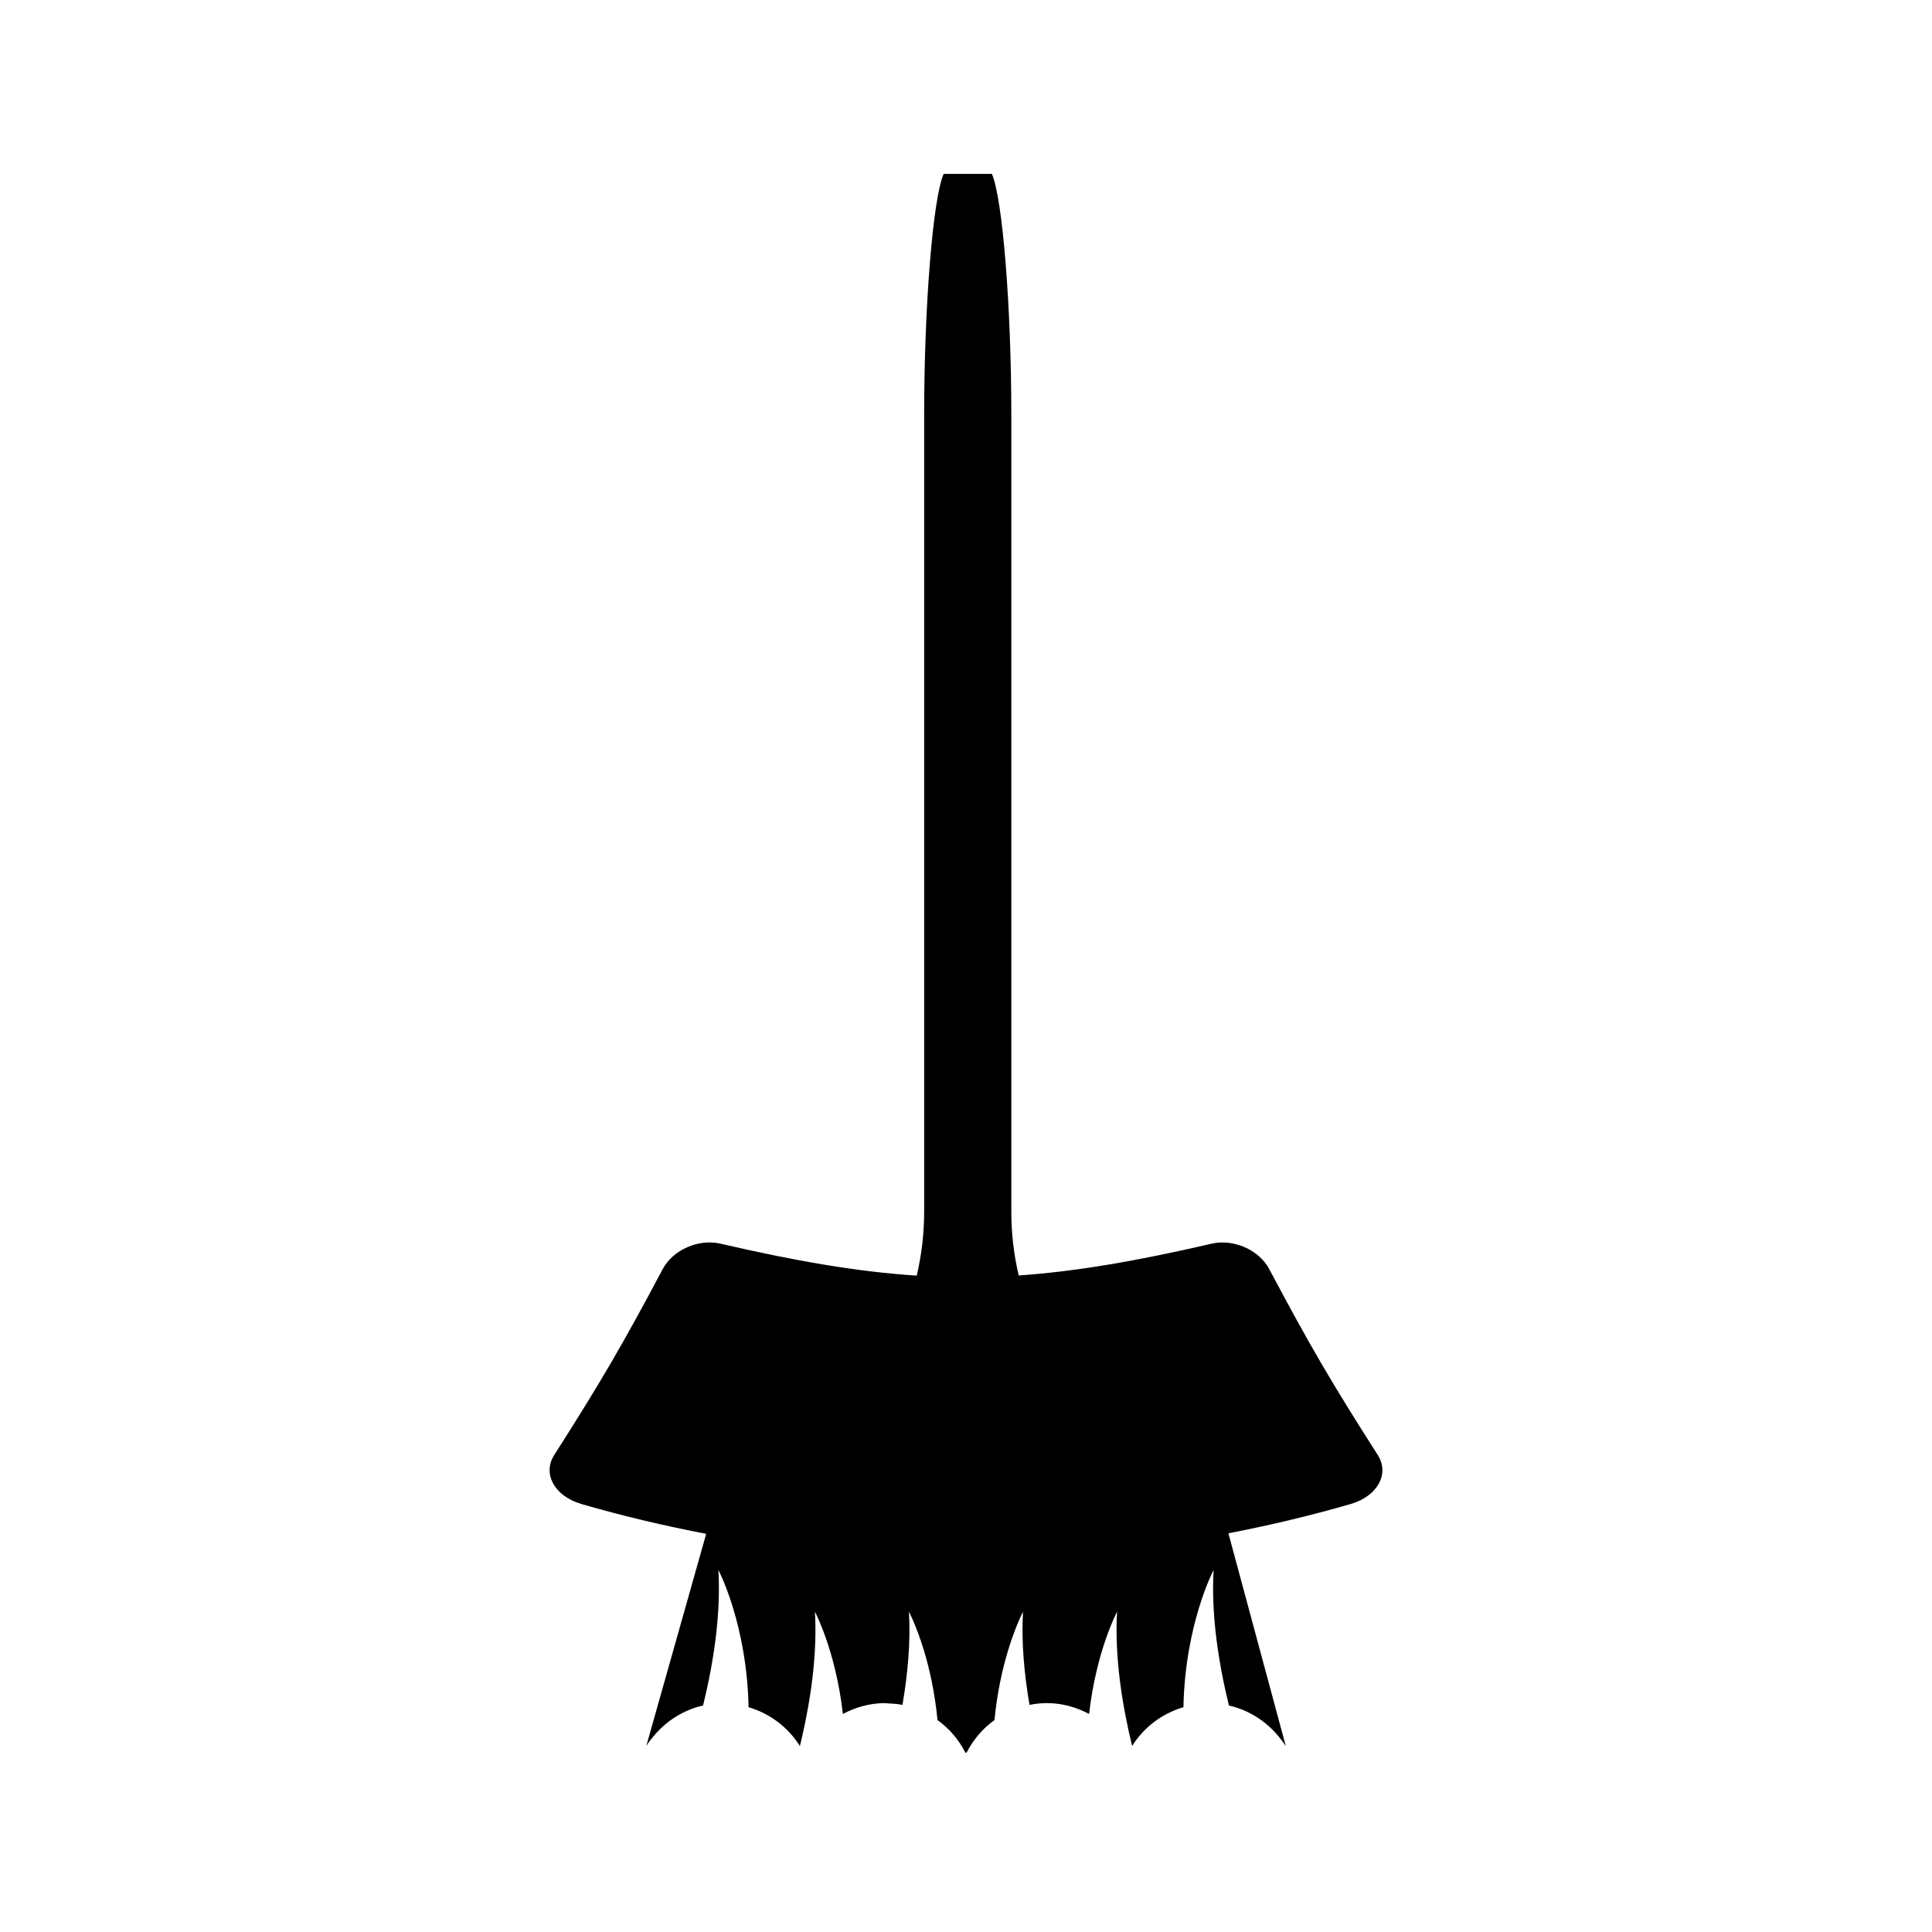
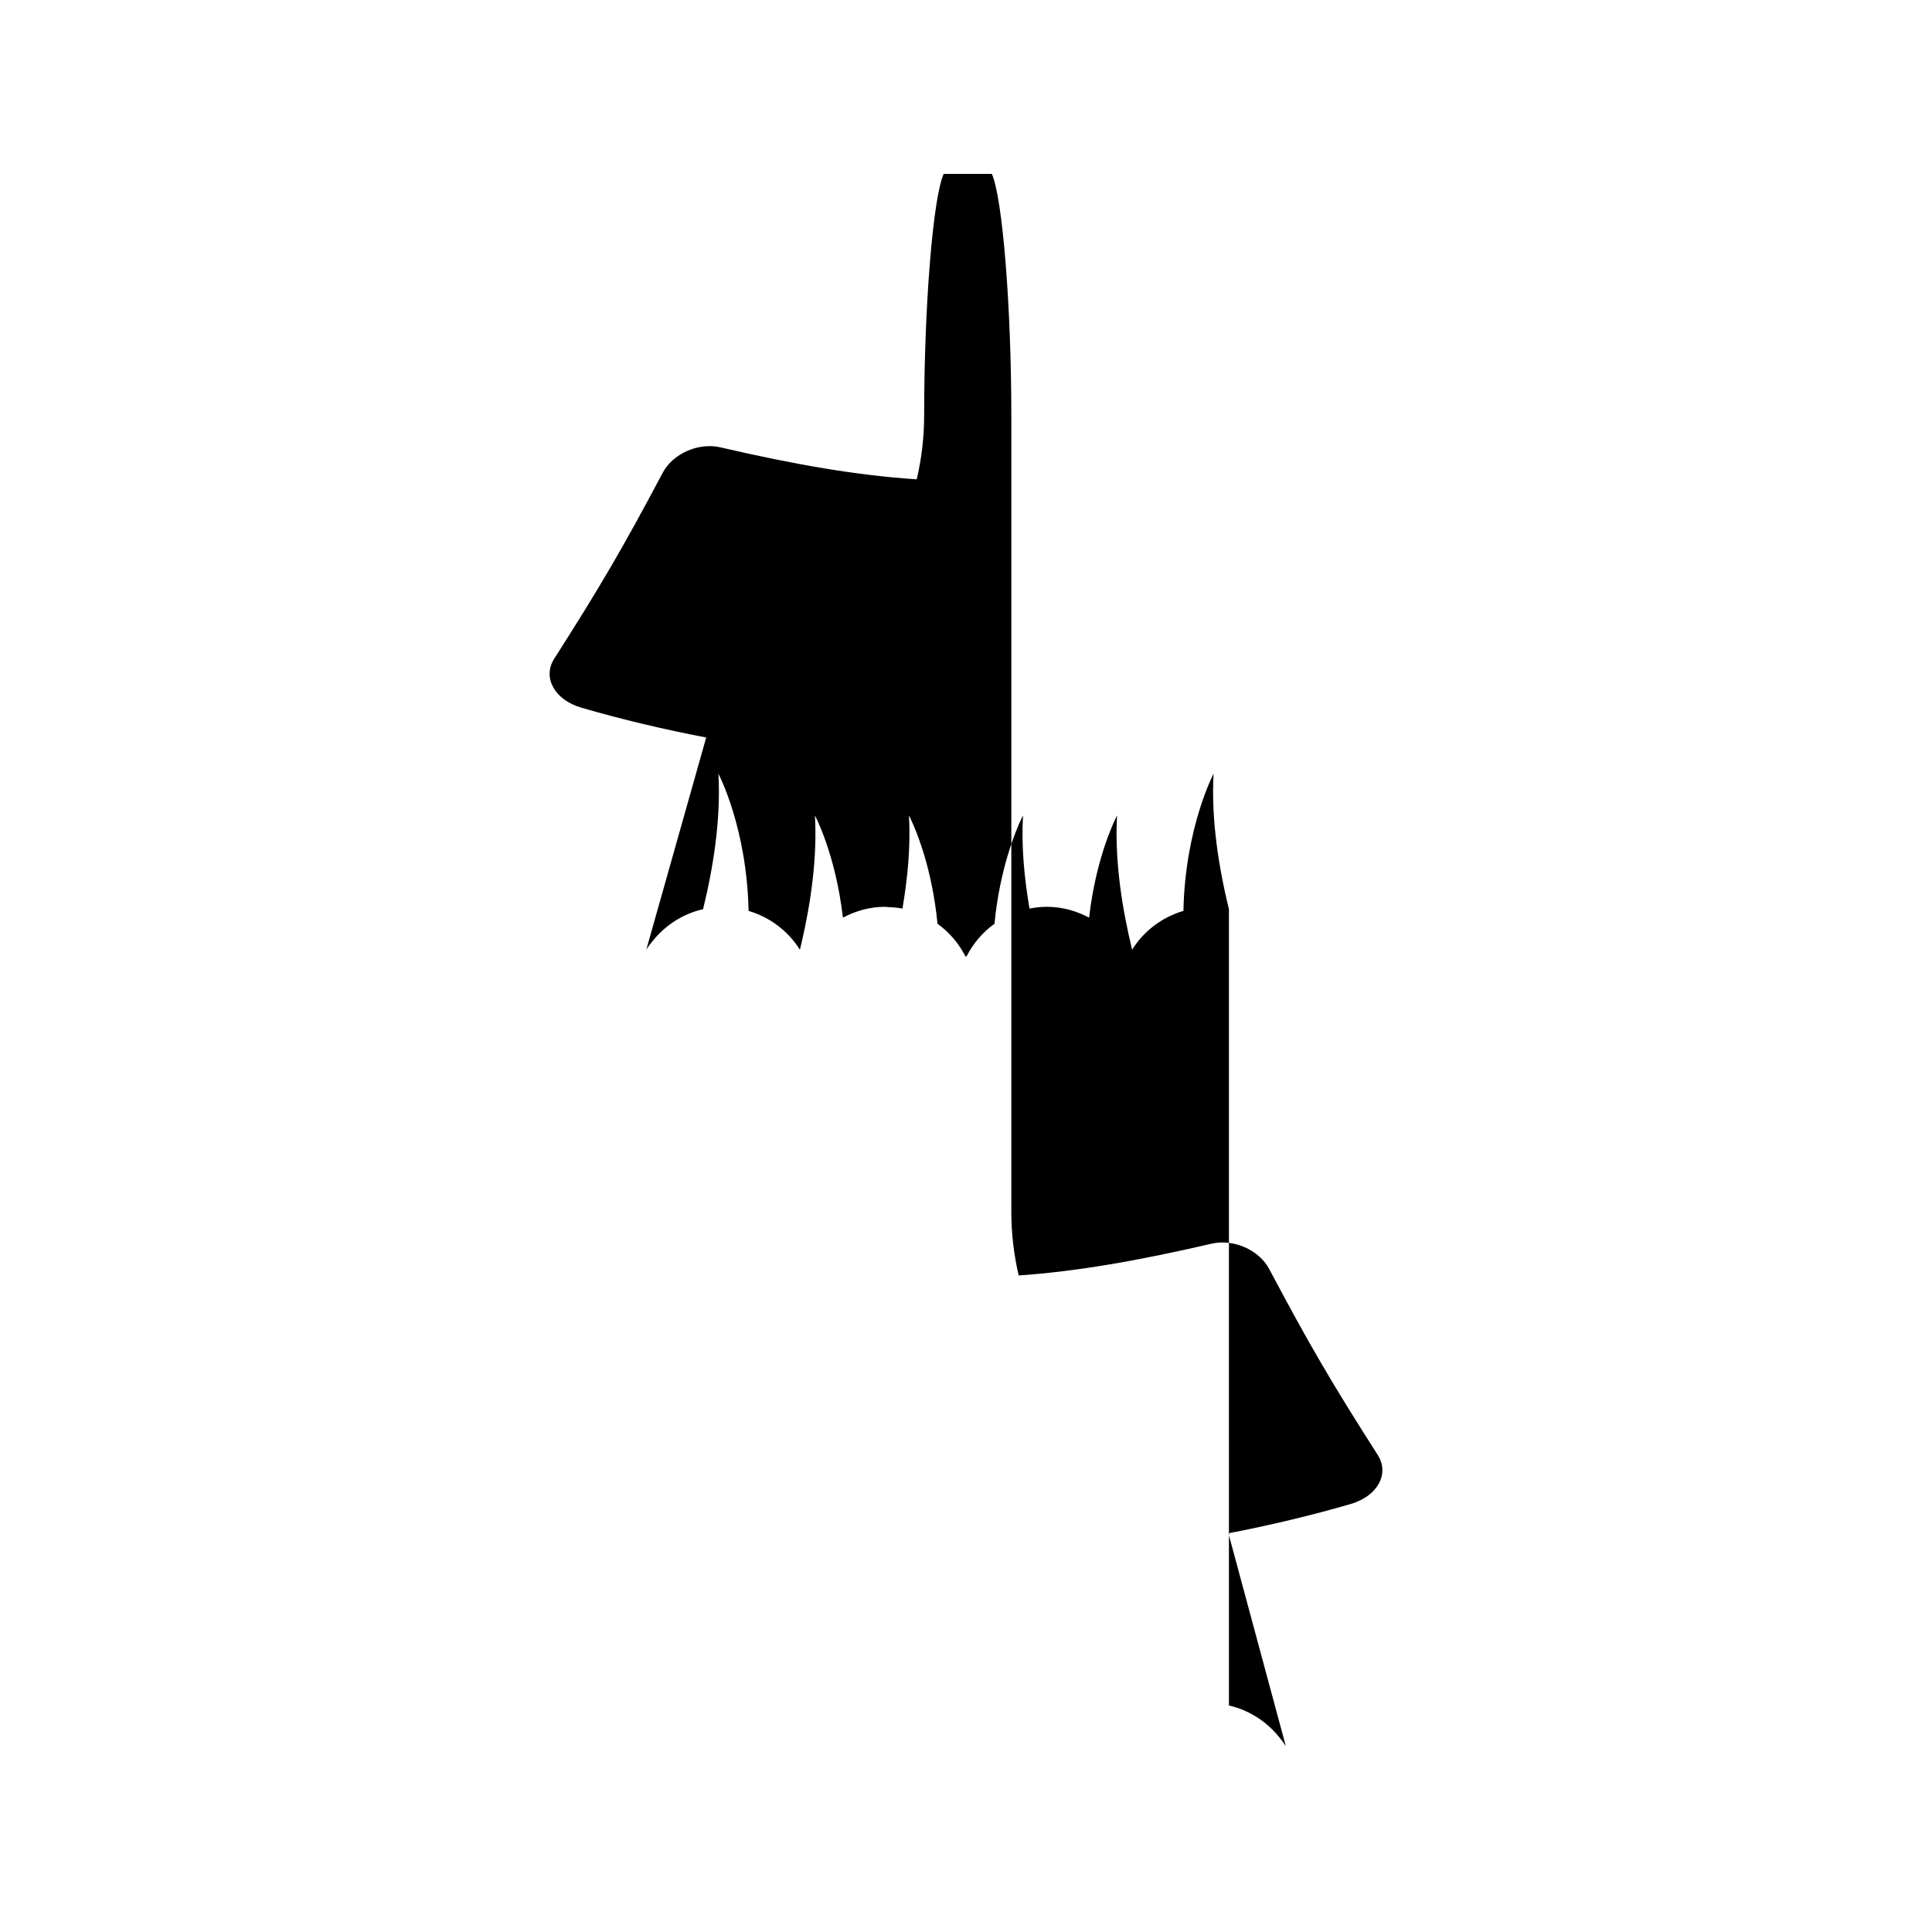
<svg xmlns="http://www.w3.org/2000/svg" fill="#000000" width="800px" height="800px" version="1.1" viewBox="144 144 512 512">
-   <path d="m469.68 595.98c5.254 1.191 9.789 4.125 13.113 8.129 0.707 0.852 1.387 1.715 1.973 2.664l-15.223-56.434c10.895-2.106 21.723-4.66 32.41-7.766 7.164-2.082 10.324-8.035 7.18-12.961-12.355-19.355-18.121-29.23-28.785-49.316-2.715-5.113-9.516-8.039-15.242-6.711-19.66 4.559-35.809 7.359-51.137 8.43-1.25-5.305-1.957-10.965-1.957-16.867v-211.04c0-28.863-2.324-57.676-5.164-64.031h-6.387-6.375c-2.852 6.356-5.176 35.168-5.176 64.031v211.03c0 5.918-0.715 11.598-1.969 16.918-15.602-1.02-31.996-3.832-52.051-8.48-5.731-1.328-12.539 1.617-15.25 6.723-10.668 20.086-16.426 29.949-28.773 49.309-3.144 4.922 0.02 10.867 7.184 12.961 10.91 3.176 21.969 5.777 33.098 7.91l-15.871 56.211c0.594-0.957 1.285-1.832 2.012-2.688 3.32-3.953 7.82-6.848 13.031-8.023 2.688-10.973 4.75-23.777 4.066-35.902 0 0 7.543 14.227 7.992 36.352 5.703 1.68 10.516 5.359 13.598 10.293 0.133-0.547 0.27-1.07 0.398-1.625 2.449-10.527 4.234-22.551 3.594-33.961 0 0 5.5 10.328 7.406 27.078 3.352-1.773 7.106-2.871 11.164-2.871 0.277 0 0.531 0.074 0.797 0.082 1.301 0.043 2.586 0.141 3.824 0.383 1.379-8.031 2.188-16.512 1.727-24.676 0 0 1.973 3.711 3.969 10.27 1.438 4.746 2.871 11.012 3.594 18.438 3.121 2.227 5.633 5.191 7.394 8.629h0.309c1.762-3.434 4.273-6.402 7.394-8.629 1.441-14.852 5.758-24.938 7.117-27.805 0.262-0.551 0.441-0.902 0.441-0.902-0.461 8.172 0.348 16.648 1.727 24.676 1.5-0.293 3.043-0.469 4.629-0.469 4.051 0 7.809 1.098 11.164 2.871 1.906-16.75 7.406-27.078 7.406-27.078-0.676 12.004 1.348 24.68 3.992 35.582 3.082-4.934 7.894-8.613 13.598-10.293 0.457-22.125 7.992-36.352 7.992-36.352-0.684 12.129 1.383 24.934 4.066 35.91z" />
+   <path d="m469.68 595.98c5.254 1.191 9.789 4.125 13.113 8.129 0.707 0.852 1.387 1.715 1.973 2.664l-15.223-56.434c10.895-2.106 21.723-4.66 32.41-7.766 7.164-2.082 10.324-8.035 7.18-12.961-12.355-19.355-18.121-29.23-28.785-49.316-2.715-5.113-9.516-8.039-15.242-6.711-19.66 4.559-35.809 7.359-51.137 8.43-1.25-5.305-1.957-10.965-1.957-16.867v-211.04c0-28.863-2.324-57.676-5.164-64.031h-6.387-6.375c-2.852 6.356-5.176 35.168-5.176 64.031c0 5.918-0.715 11.598-1.969 16.918-15.602-1.02-31.996-3.832-52.051-8.48-5.731-1.328-12.539 1.617-15.25 6.723-10.668 20.086-16.426 29.949-28.773 49.309-3.144 4.922 0.02 10.867 7.184 12.961 10.91 3.176 21.969 5.777 33.098 7.91l-15.871 56.211c0.594-0.957 1.285-1.832 2.012-2.688 3.32-3.953 7.82-6.848 13.031-8.023 2.688-10.973 4.75-23.777 4.066-35.902 0 0 7.543 14.227 7.992 36.352 5.703 1.68 10.516 5.359 13.598 10.293 0.133-0.547 0.27-1.07 0.398-1.625 2.449-10.527 4.234-22.551 3.594-33.961 0 0 5.5 10.328 7.406 27.078 3.352-1.773 7.106-2.871 11.164-2.871 0.277 0 0.531 0.074 0.797 0.082 1.301 0.043 2.586 0.141 3.824 0.383 1.379-8.031 2.188-16.512 1.727-24.676 0 0 1.973 3.711 3.969 10.27 1.438 4.746 2.871 11.012 3.594 18.438 3.121 2.227 5.633 5.191 7.394 8.629h0.309c1.762-3.434 4.273-6.402 7.394-8.629 1.441-14.852 5.758-24.938 7.117-27.805 0.262-0.551 0.441-0.902 0.441-0.902-0.461 8.172 0.348 16.648 1.727 24.676 1.5-0.293 3.043-0.469 4.629-0.469 4.051 0 7.809 1.098 11.164 2.871 1.906-16.75 7.406-27.078 7.406-27.078-0.676 12.004 1.348 24.68 3.992 35.582 3.082-4.934 7.894-8.613 13.598-10.293 0.457-22.125 7.992-36.352 7.992-36.352-0.684 12.129 1.383 24.934 4.066 35.91z" />
</svg>